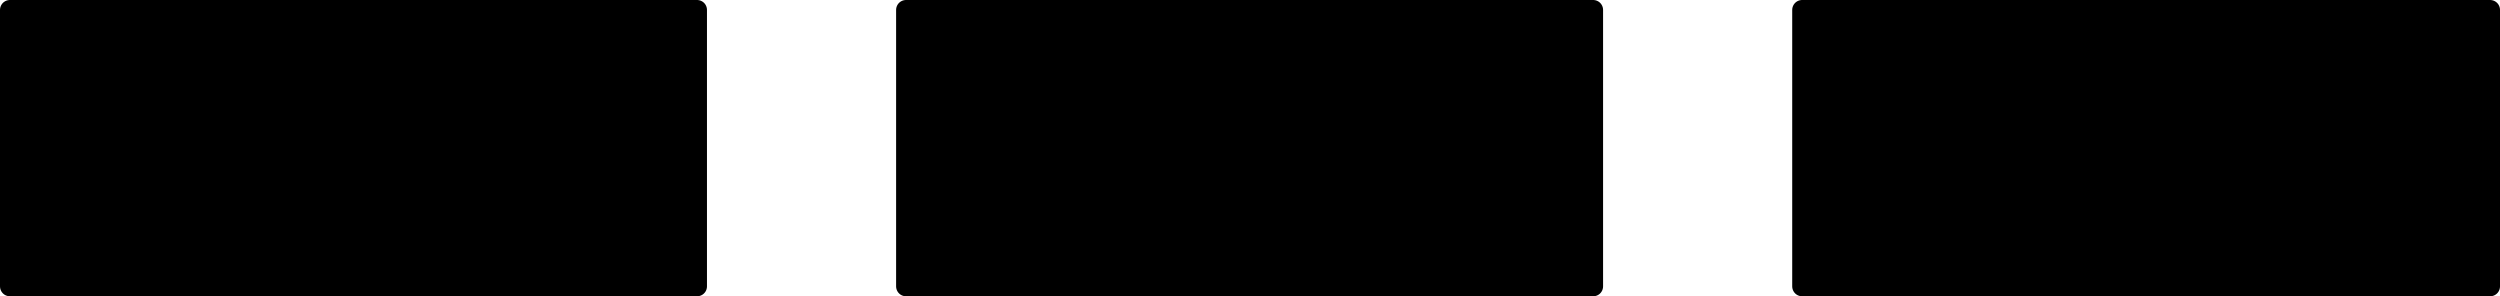
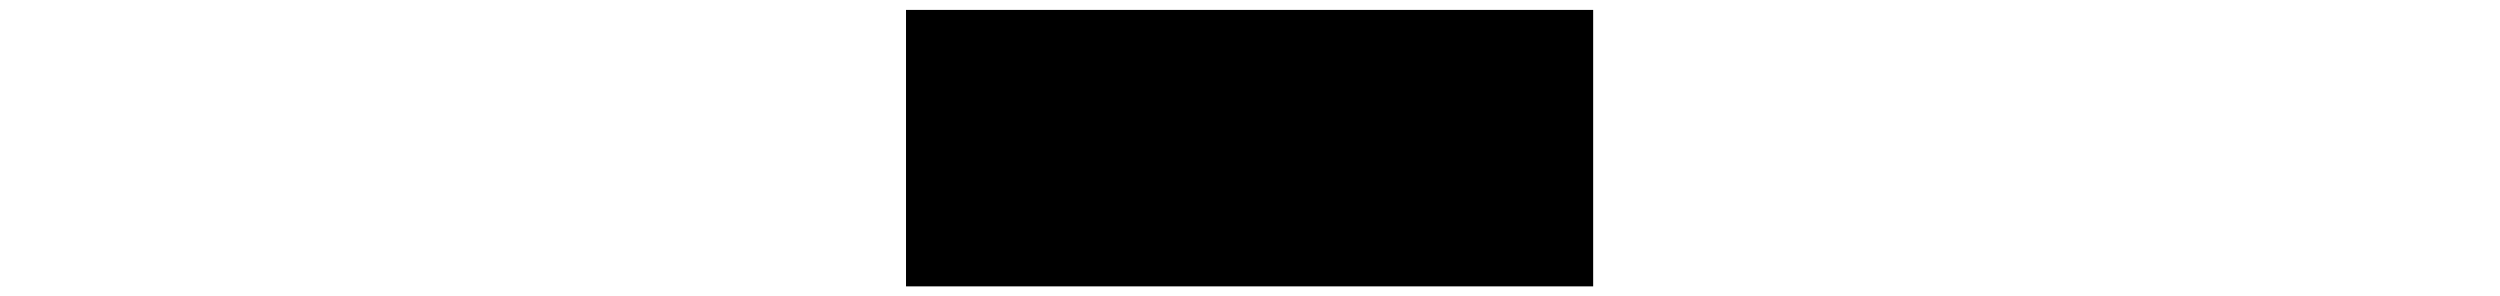
<svg xmlns="http://www.w3.org/2000/svg" xmlns:ns1="http://sodipodi.sourceforge.net/DTD/sodipodi-0.dtd" xmlns:ns2="http://www.inkscape.org/namespaces/inkscape" version="1.0" width="129.424mm" height="15.338mm" id="svg6" ns1:docname="Oscar.wmf">
  <ns1:namedview id="namedview6" pagecolor="#ffffff" bordercolor="#000000" borderopacity="0.25" ns2:showpageshadow="2" ns2:pageopacity="0.0" ns2:pagecheckerboard="0" ns2:deskcolor="#d1d1d1" ns2:document-units="mm" />
  <defs id="defs1">
    <pattern id="WMFhbasepattern" patternUnits="userSpaceOnUse" width="6" height="6" x="0" y="0" />
  </defs>
-   <path style="fill:#000000;fill-opacity:1;fill-rule:evenodd;stroke:none" d="M 136.39,56.032 H 1.939 V 1.939 H 136.39 Z" id="path1" />
-   <path style="fill:none;stroke:#000000;stroke-width:3.878px;stroke-linecap:round;stroke-linejoin:round;stroke-miterlimit:4;stroke-dasharray:none;stroke-opacity:1" d="M 136.39,56.032 H 1.939 V 1.939 H 136.39 v 54.093 0" id="path2" />
  <path style="fill:#000000;fill-opacity:1;fill-rule:evenodd;stroke:none" d="M 311.726,56.032 H 177.275 V 1.939 h 134.451 z" id="path3" />
-   <path style="fill:none;stroke:#000000;stroke-width:3.878px;stroke-linecap:round;stroke-linejoin:round;stroke-miterlimit:4;stroke-dasharray:none;stroke-opacity:1" d="M 311.726,56.032 H 177.275 V 1.939 h 134.451 v 54.093 0" id="path4" />
-   <path style="fill:#000000;fill-opacity:1;fill-rule:evenodd;stroke:none" d="M 487.223,56.032 H 352.611 V 1.939 H 487.223 V 56.032 Z" id="path5" />
-   <path style="fill:none;stroke:#000000;stroke-width:3.878px;stroke-linecap:round;stroke-linejoin:round;stroke-miterlimit:4;stroke-dasharray:none;stroke-opacity:1" d="M 487.223,56.032 H 352.611 V 1.939 h 134.613 v 54.093 0" id="path6" />
</svg>